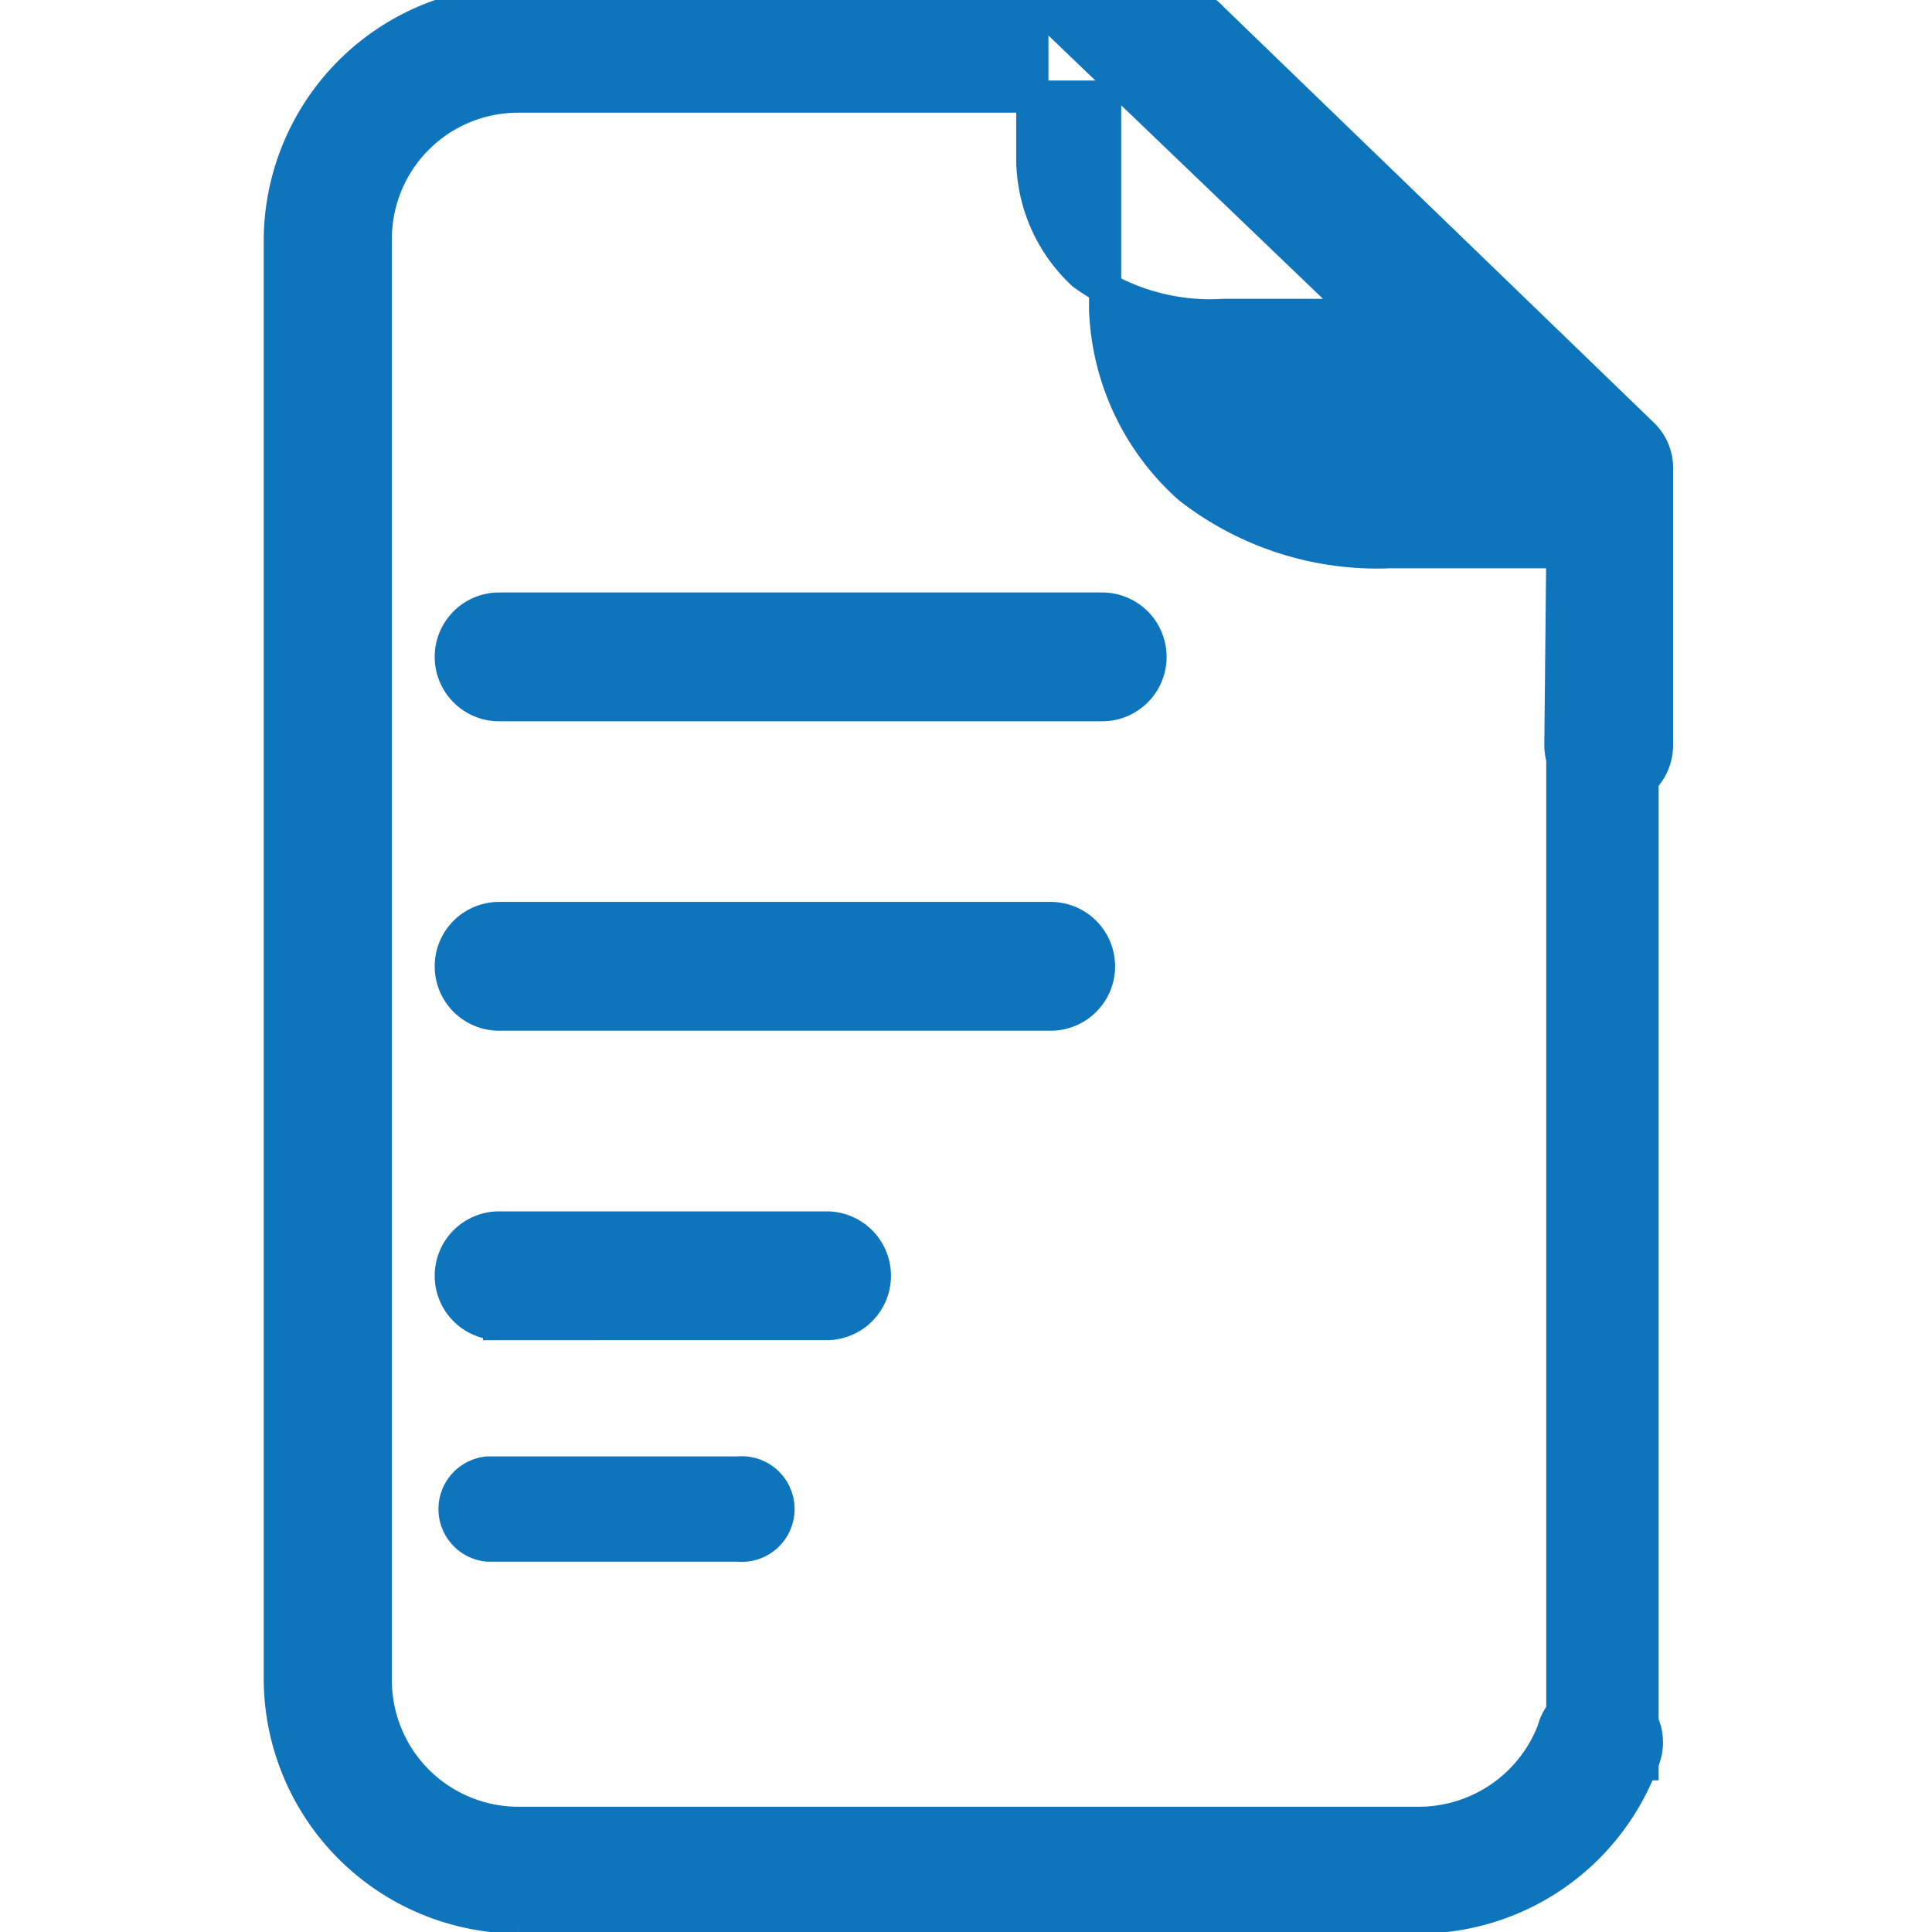
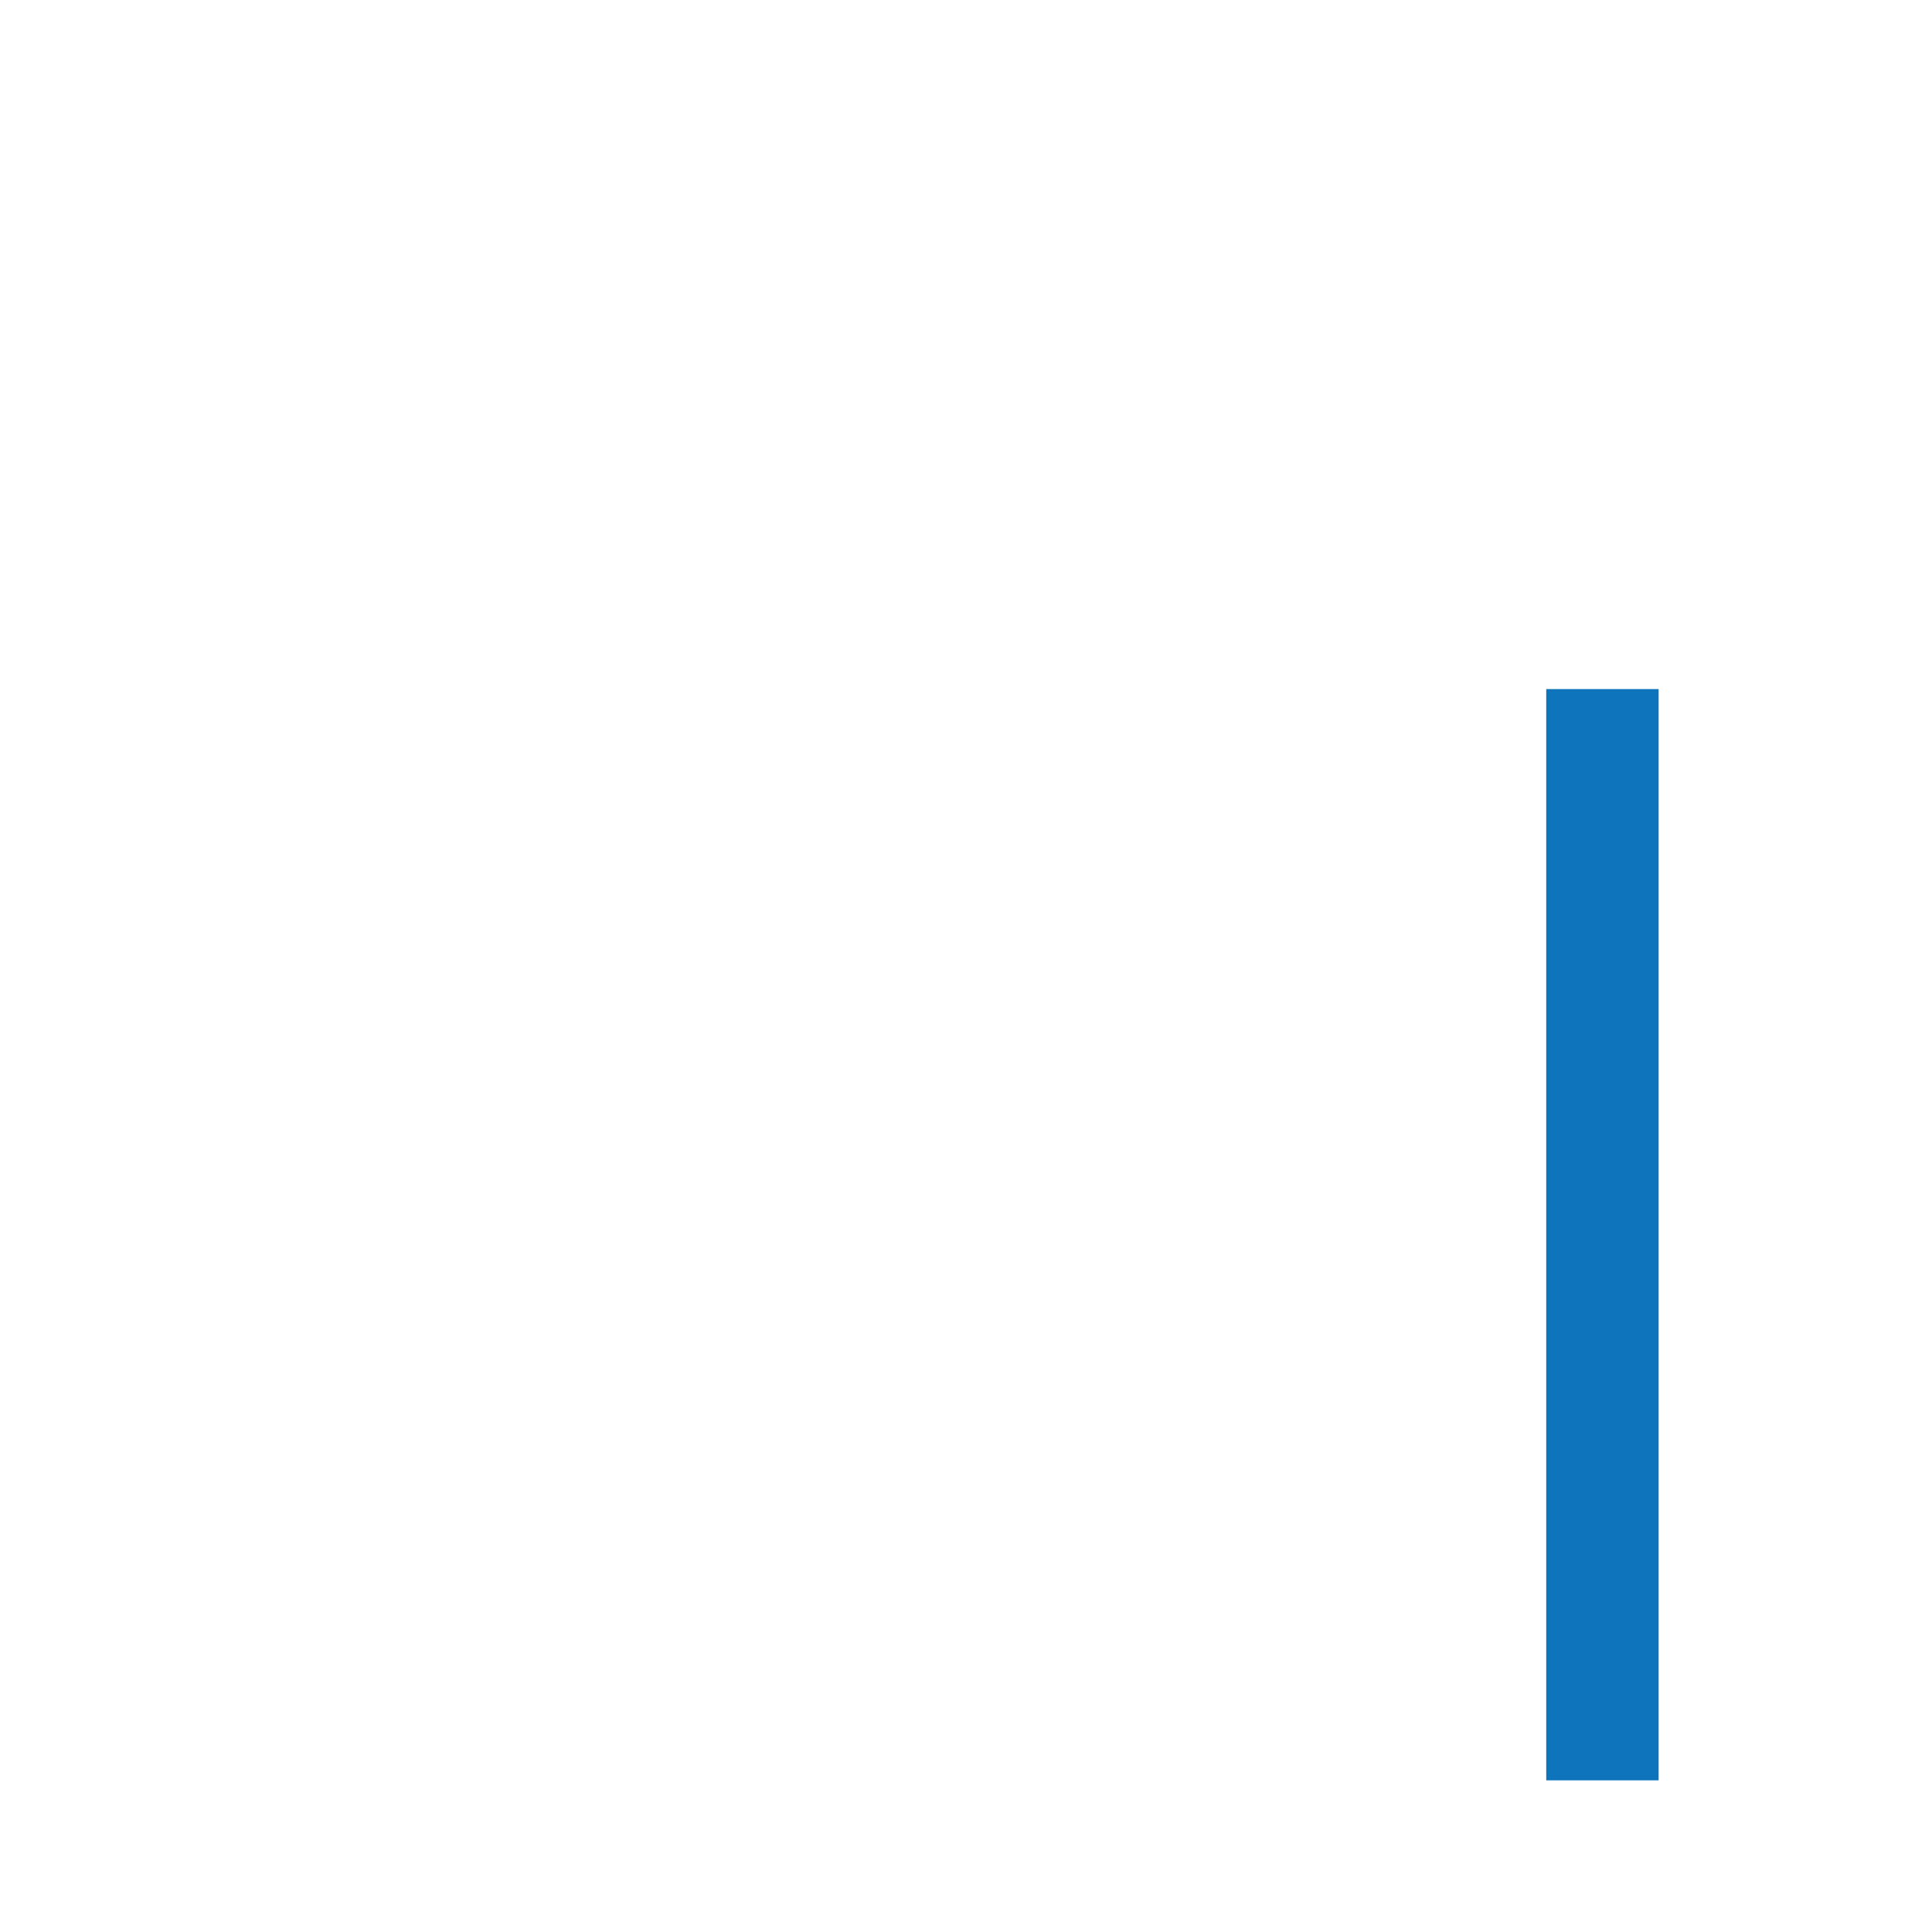
<svg xmlns="http://www.w3.org/2000/svg" id="af12ce94-cf57-4b7d-9477-4da0a2722517" data-name="Layer 1" viewBox="0 0 60 60">
  <defs>
    <style>.edd53965-a4f3-453a-b953-35c6cb105fc6,.f8416031-673b-4f46-a800-68c40b9583b0{fill:#0e74bb;stroke:#0e74bb;stroke-miterlimit:10;}.edd53965-a4f3-453a-b953-35c6cb105fc6{fill-rule:evenodd;}</style>
  </defs>
  <title>built in content</title>
-   <path class="edd53965-a4f3-453a-b953-35c6cb105fc6" d="M15.5,21.9a1.49,1.49,0,0,1,0-3H34.23a1.49,1.49,0,1,1,0,3Zm0,9.61a1.49,1.49,0,0,1,0-3H32.63a1.49,1.49,0,1,1,0,3Zm0,9.61a1.49,1.49,0,0,1,0-3H25.67a1.49,1.49,0,1,1,0,3ZM15.15,48a1.14,1.14,0,0,1,0-2.27h7.78a1.14,1.14,0,1,1,0,2.27Zm16.91-48V5a4.91,4.91,0,0,0,1.57,3.51A6.72,6.72,0,0,0,38,9.78h4.33L32.06-.07ZM48.52,17.15H43.15a9.5,9.5,0,0,1-6.22-2,7.79,7.79,0,0,1-2.61-5.55V3H16.09a4.42,4.42,0,0,0-4.42,4.42V52.19a4.43,4.43,0,0,0,4.42,4.42h28a4.47,4.47,0,0,0,4.14-2.86,1.48,1.48,0,1,1,2.77,1,7.43,7.43,0,0,1-6.91,4.8h-28a7.43,7.43,0,0,1-7.4-7.4V7.46a7.43,7.43,0,0,1,7.4-7.4H36.53a1.5,1.5,0,0,1,1.11.5L51,13.47a1.45,1.45,0,0,1,.46,1.07v8.6a1.49,1.49,0,0,1-3,0Z" />
  <rect class="f8416031-673b-4f46-a800-68c40b9583b0" x="48.52" y="21.9" width="2.49" height="32.89" />
</svg>